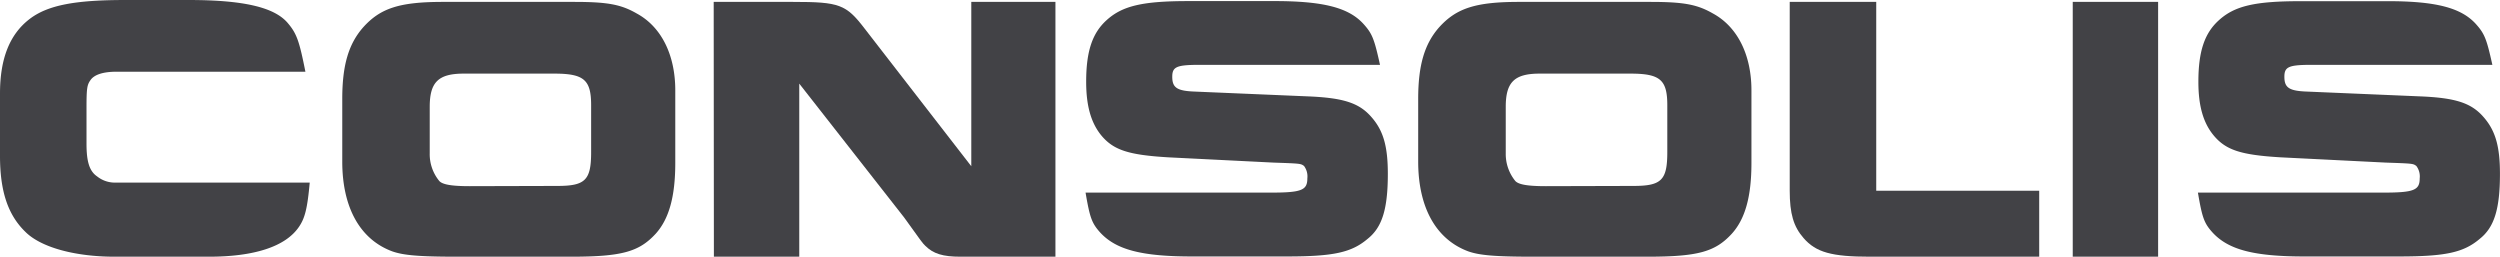
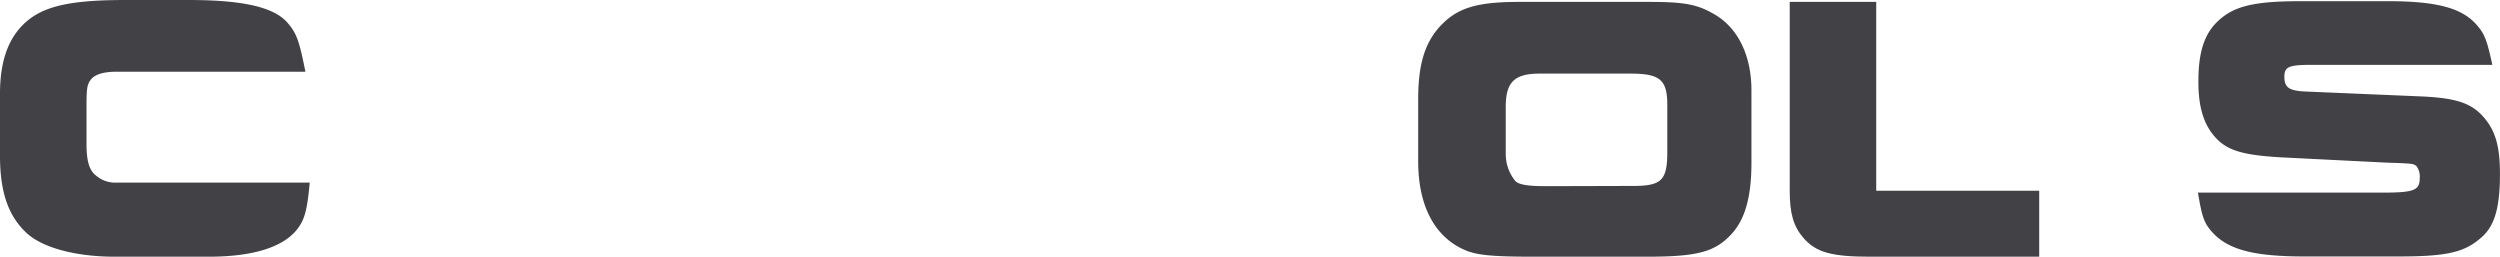
<svg xmlns="http://www.w3.org/2000/svg" viewBox="0 0 527.08 54.12">
  <defs>
    <style>.cls-1{fill:#424246;}</style>
  </defs>
  <g id="Calque_2" data-name="Calque 2">
    <g id="Calque_1-2" data-name="Calque 1">
      <path class="cls-1" d="M24.59,15.12c-2.82,0-4.74.6-5.54,1.81-.71,1-.81,1.81-.81,5.84v7.56c0,3.73.61,5.75,2.22,6.85a6,6,0,0,0,3.63,1.32H65.3C64.8,44,64.29,46,63,47.87,60.16,52,53.61,54.12,44,54.12H24.19c-8.47,0-15.62-2-18.85-5.25C1.61,45.25,0,40.21,0,32.85V19.75C0,12.4,2,7.26,6.25,4c3.83-2.92,9.57-4,20.25-4H39.71c11.58,0,18,1.51,20.86,4.74,2,2.32,2.51,3.83,3.82,10.38Z" />
-       <path class="cls-1" d="M121,.4c7,0,9.88.51,13.2,2.42,5.25,2.82,8.17,8.77,8.17,16.23V34.36c0,7.06-1.31,11.79-4.13,14.92-3.53,3.83-7.16,4.84-17.94,4.84H96.55c-8.37,0-11.49-.31-13.81-1.11-6.85-2.52-10.58-9.28-10.58-18.95V20.86c0-7.06,1.31-11.59,4.43-15.12C80.22,1.71,84.25.4,93.42.4Zm-3.52,38.8c5.94,0,7.15-1.21,7.15-7.16V22.17c0-5.34-1.51-6.65-7.76-6.65H97.76c-5.35,0-7.16,1.81-7.16,7v9.78a8.9,8.9,0,0,0,2,5.84c.7.81,2.82,1.11,6.44,1.11Z" />
-       <path class="cls-1" d="M150.47.4h16.72c9.78,0,11.19.51,15.12,5.65l22.47,29V.4h17.74V54.12h-20c-3.73,0-5.75-.61-7.46-2.32-.61-.61-.61-.61-4.44-5.95L168.51,17.63V54.12h-18Z" />
-       <path class="cls-1" d="M267.87,40.61c6.55,0,7.76-.5,7.76-3a3.7,3.7,0,0,0-.7-2.62c-.71-.51-.71-.51-6.45-.71l-22.17-1.11c-8.37-.5-11.59-1.51-14.21-4.73C230,25.8,229,22.27,229,17.23c0-6.45,1.31-10.28,4.33-13,3.32-3,7.56-4,17.23-4h17.84C279,.2,284.3,1.61,287.42,5c1.92,2.11,2.32,3.22,3.53,8.67H253c-4.94,0-5.85.4-5.85,2.51,0,2.32,1,3,4.84,3.13l23.58,1c7.76.3,11.09,1.41,13.71,4.53,2.42,2.82,3.32,6.15,3.32,11.79,0,7.46-1.21,11.29-4.23,13.7-3.43,2.93-7.26,3.74-17.13,3.74H251.35c-10.69,0-16-1.42-19.35-5-1.81-2-2.22-3.13-3.13-8.47Z" />
      <path class="cls-1" d="M347.89.4c7,0,9.88.51,13.21,2.42,5.23,2.82,8.16,8.77,8.16,16.23V34.36c0,7.06-1.31,11.79-4.14,14.92-3.52,3.83-7.15,4.84-17.93,4.84H323.4c-8.36,0-11.48-.31-13.8-1.11C302.75,50.49,299,43.73,299,34.06V20.86c0-7.06,1.31-11.59,4.43-15.12,3.63-4,7.66-5.34,16.83-5.34Zm-3.53,38.8c5.95,0,7.16-1.21,7.16-7.16V22.17c0-5.34-1.51-6.65-7.76-6.65H324.61c-5.34,0-7.15,1.81-7.15,7v9.78a9,9,0,0,0,2,5.84c.71.81,2.83,1.11,6.46,1.11Z" />
      <path class="cls-1" d="M395.57.4V40.21h34.36V54.12H394.25c-8.06,0-11.38-.91-14-3.93-2.12-2.42-2.92-5.15-2.92-10V.4Z" />
-       <path class="cls-1" d="M455,.4V54.12H437V.4Z" />
      <path class="cls-1" d="M502.39,40.61c6.55,0,7.76-.5,7.76-3a3.65,3.65,0,0,0-.71-2.62c-.7-.51-.7-.51-6.44-.71l-22.17-1.11c-8.37-.5-11.59-1.51-14.21-4.73-2.12-2.62-3.13-6.15-3.13-11.19,0-6.45,1.31-10.28,4.34-13,3.32-3,7.55-4,17.23-4h17.83C513.48.2,518.82,1.61,521.94,5c1.91,2.11,2.32,3.22,3.53,8.67h-38c-4.94,0-5.85.4-5.85,2.51,0,2.32,1,3,4.84,3.13l23.58,1c7.76.3,11.09,1.41,13.71,4.53,2.41,2.82,3.32,6.15,3.32,11.79,0,7.46-1.21,11.29-4.23,13.7-3.43,2.93-7.26,3.74-17.13,3.74H485.86c-10.68,0-16-1.42-19.34-5-1.82-2-2.22-3.13-3.13-8.47Z" />
    </g>
  </g>
</svg>